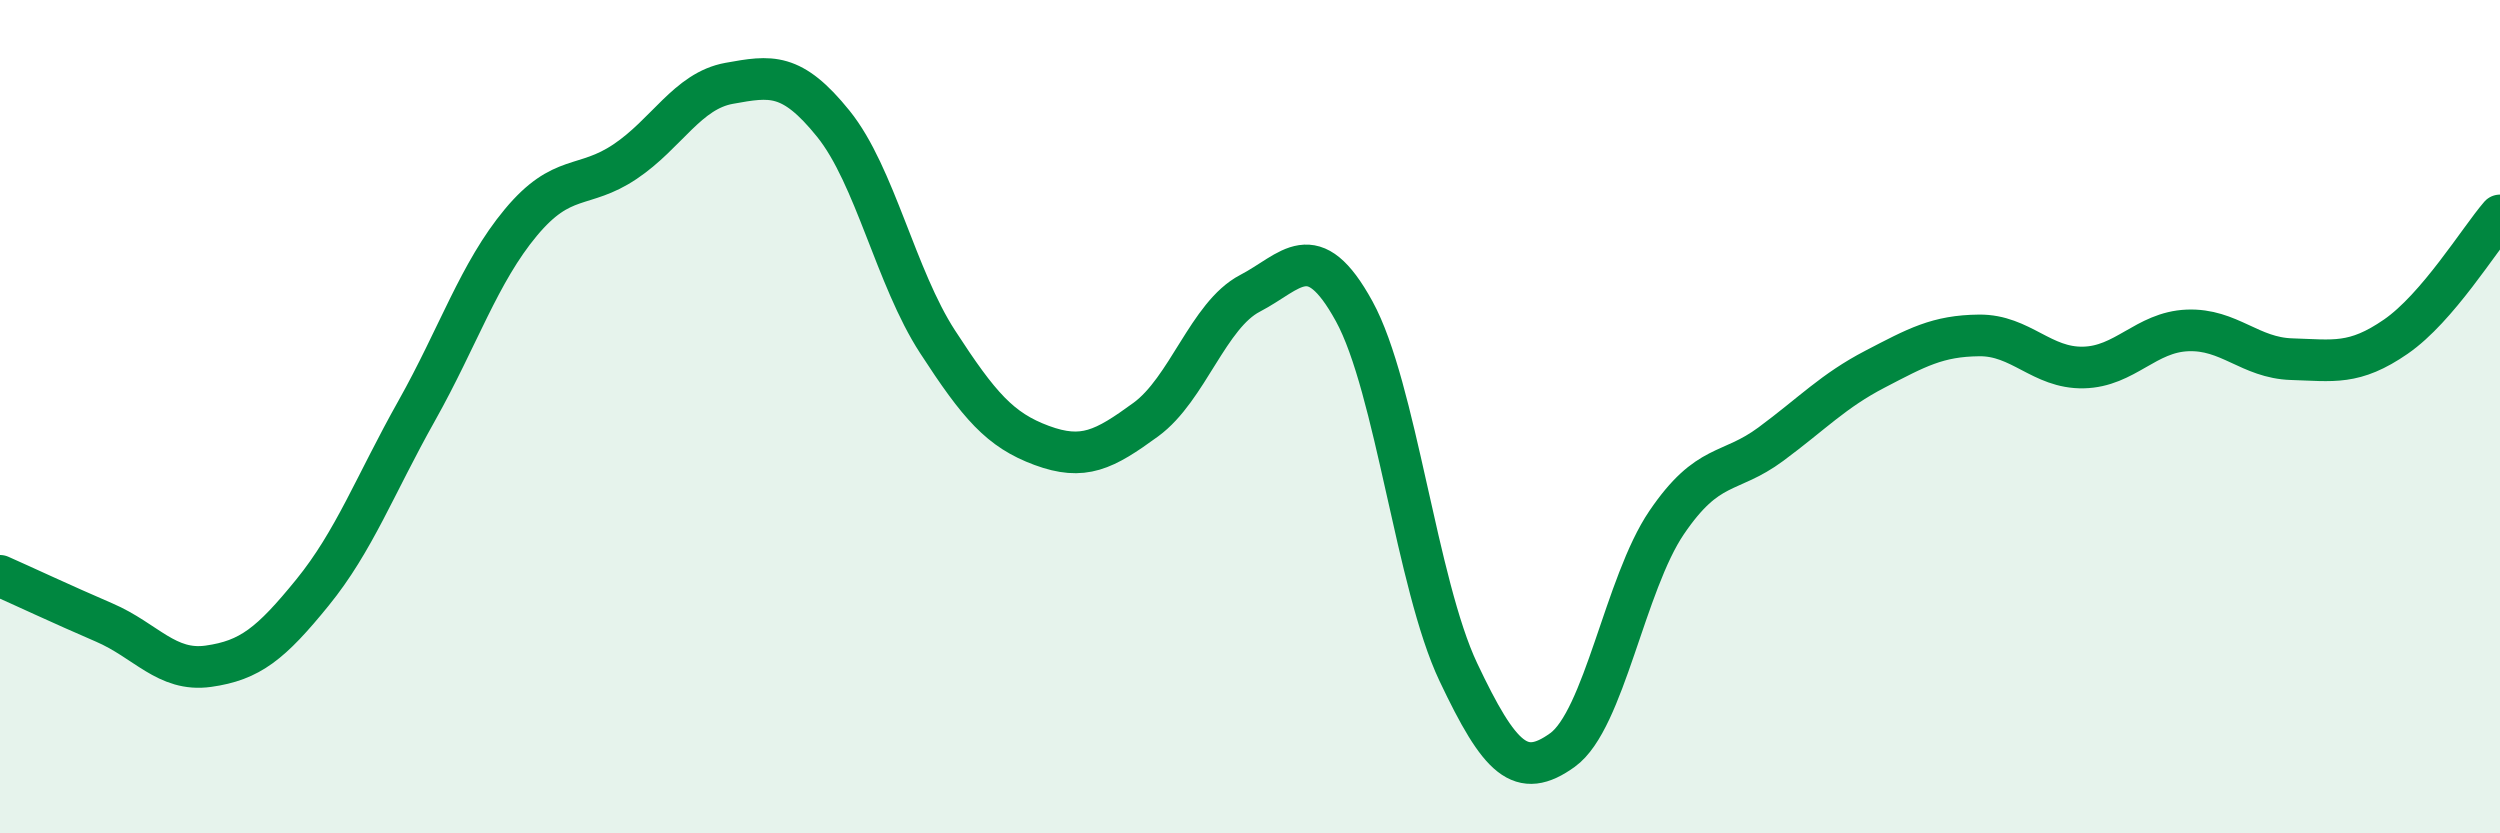
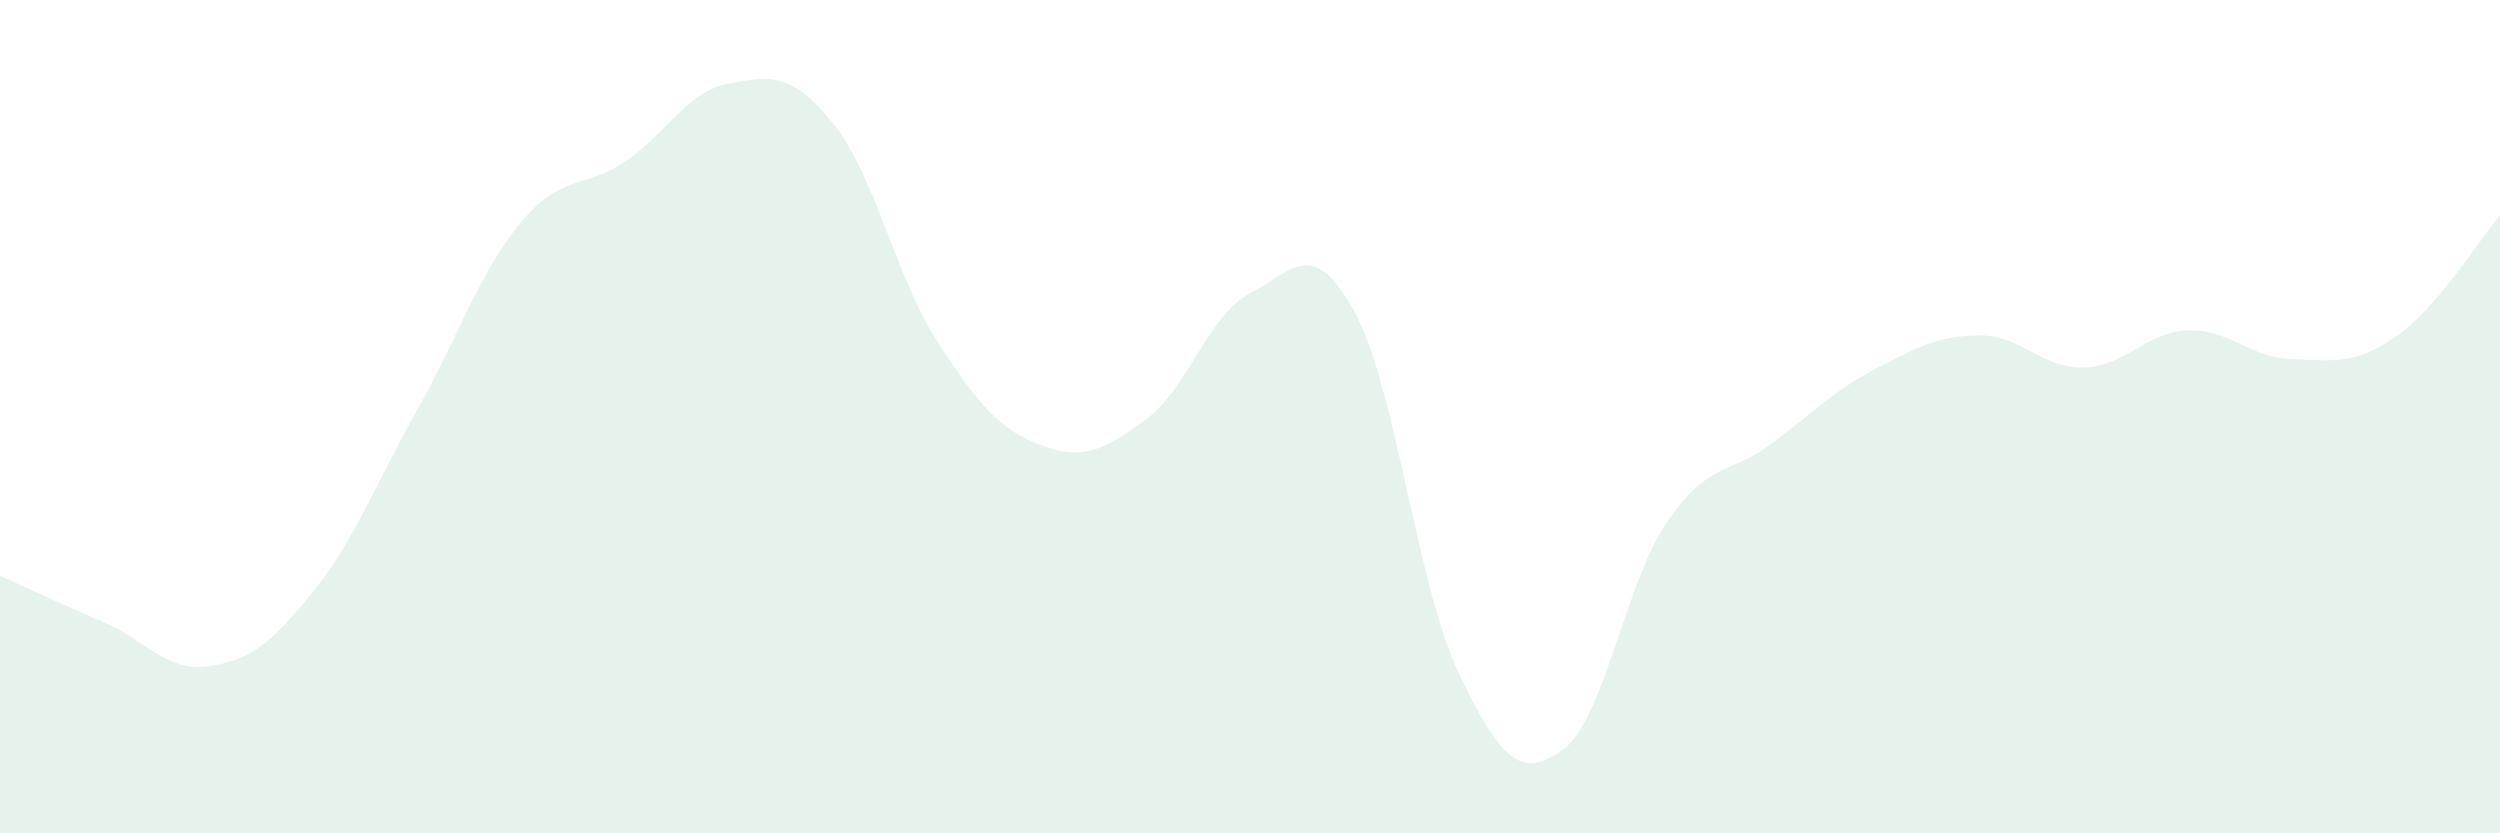
<svg xmlns="http://www.w3.org/2000/svg" width="60" height="20" viewBox="0 0 60 20">
  <path d="M 0,13.82 C 0.5,14.04 1.5,14.51 2.5,14.94 C 3.5,15.37 4,16.13 5,15.99 C 6,15.85 6.5,15.45 7.5,14.22 C 8.5,12.99 9,11.64 10,9.86 C 11,8.08 11.5,6.54 12.5,5.34 C 13.5,4.14 14,4.55 15,3.88 C 16,3.21 16.5,2.18 17.5,2 C 18.5,1.82 19,1.73 20,2.97 C 21,4.21 21.5,6.66 22.5,8.2 C 23.5,9.74 24,10.32 25,10.69 C 26,11.06 26.5,10.8 27.5,10.07 C 28.5,9.34 29,7.56 30,7.04 C 31,6.52 31.5,5.65 32.5,7.47 C 33.5,9.29 34,14.02 35,16.13 C 36,18.24 36.5,18.72 37.5,18 C 38.5,17.28 39,14.01 40,12.54 C 41,11.07 41.5,11.4 42.5,10.66 C 43.5,9.92 44,9.38 45,8.86 C 46,8.34 46.5,8.06 47.5,8.05 C 48.5,8.04 49,8.84 50,8.82 C 51,8.8 51.5,7.97 52.5,7.93 C 53.5,7.89 54,8.59 55,8.62 C 56,8.65 56.5,8.77 57.5,8.08 C 58.5,7.39 59.5,5.75 60,5.17L60 20L0 20Z" fill="#008740" opacity="0.1" stroke-linecap="round" stroke-linejoin="round" />
-   <path d="M 0,13.82 C 0.5,14.04 1.5,14.51 2.5,14.94 C 3.5,15.37 4,16.13 5,15.99 C 6,15.85 6.5,15.45 7.5,14.22 C 8.5,12.99 9,11.64 10,9.86 C 11,8.08 11.5,6.54 12.5,5.34 C 13.5,4.14 14,4.55 15,3.88 C 16,3.21 16.5,2.18 17.5,2 C 18.5,1.82 19,1.73 20,2.97 C 21,4.21 21.5,6.66 22.5,8.2 C 23.5,9.74 24,10.32 25,10.69 C 26,11.06 26.5,10.8 27.5,10.07 C 28.5,9.34 29,7.56 30,7.04 C 31,6.52 31.5,5.65 32.5,7.47 C 33.5,9.29 34,14.02 35,16.13 C 36,18.24 36.5,18.72 37.5,18 C 38.5,17.28 39,14.01 40,12.54 C 41,11.07 41.5,11.4 42.5,10.66 C 43.5,9.92 44,9.38 45,8.86 C 46,8.34 46.5,8.06 47.5,8.05 C 48.5,8.04 49,8.84 50,8.82 C 51,8.8 51.5,7.97 52.5,7.93 C 53.5,7.89 54,8.59 55,8.62 C 56,8.65 56.5,8.77 57.5,8.08 C 58.5,7.39 59.5,5.75 60,5.17" stroke="#008740" stroke-width="1" fill="none" stroke-linecap="round" stroke-linejoin="round" />
</svg>